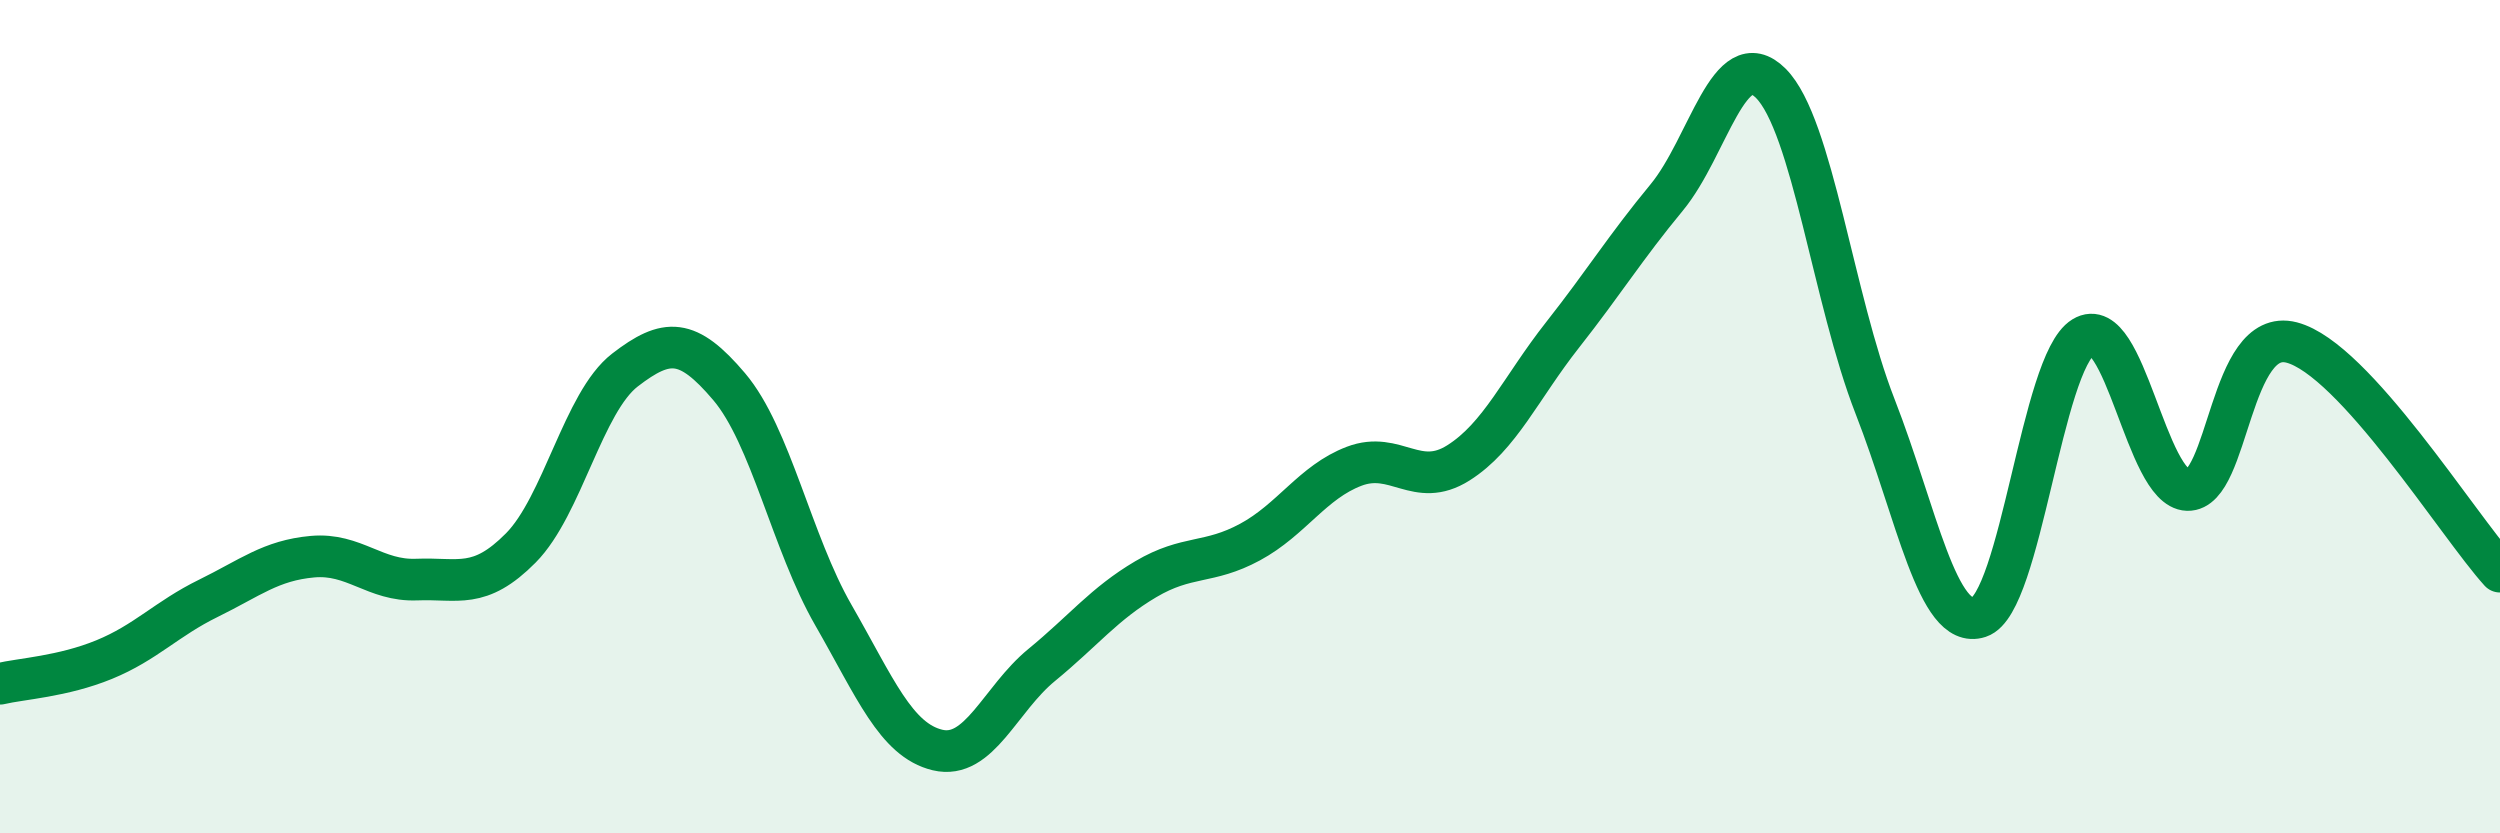
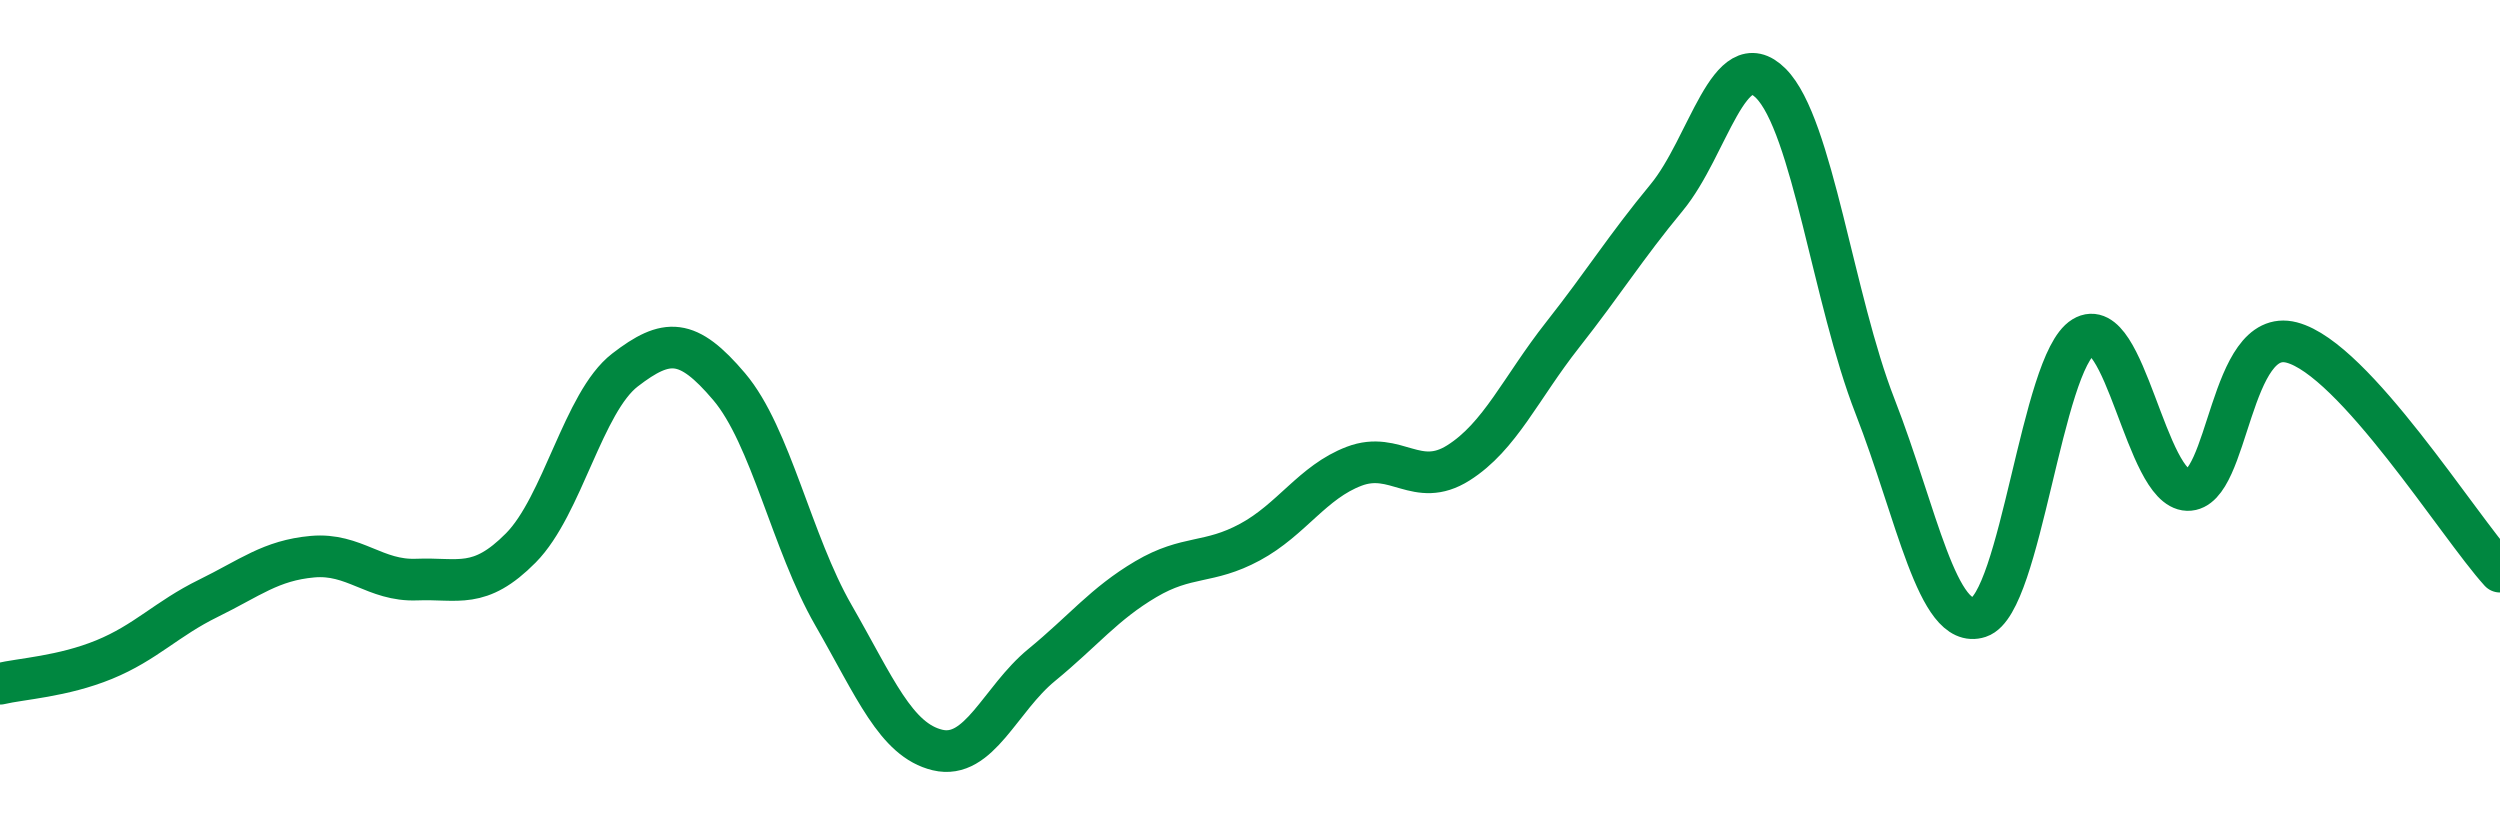
<svg xmlns="http://www.w3.org/2000/svg" width="60" height="20" viewBox="0 0 60 20">
-   <path d="M 0,16.41 C 0.5,16.29 1.5,16.24 2.5,15.83 C 3.5,15.42 4,14.85 5,14.36 C 6,13.87 6.5,13.45 7.5,13.36 C 8.5,13.27 9,13.95 10,13.91 C 11,13.87 11.5,14.16 12.5,13.15 C 13.5,12.14 14,9.65 15,8.88 C 16,8.11 16.5,8.1 17.5,9.28 C 18.5,10.46 19,13.02 20,14.76 C 21,16.5 21.5,17.76 22.5,18 C 23.5,18.24 24,16.78 25,15.96 C 26,15.14 26.5,14.49 27.5,13.9 C 28.5,13.31 29,13.55 30,13.01 C 31,12.47 31.5,11.57 32.5,11.19 C 33.5,10.81 34,11.74 35,11.11 C 36,10.48 36.5,9.31 37.5,8.04 C 38.5,6.77 39,5.95 40,4.74 C 41,3.53 41.5,1 42.5,2 C 43.5,3 44,7.19 45,9.75 C 46,12.31 46.5,15.14 47.5,14.81 C 48.5,14.48 49,8.7 50,8.09 C 51,7.48 51.5,11.73 52.5,11.76 C 53.5,11.79 53.5,7.83 55,8.22 C 56.5,8.61 59,12.62 60,13.72L60 20L0 20Z" fill="#008740" opacity="0.1" stroke-linecap="round" stroke-linejoin="round" />
  <path d="M 0,16.41 C 0.5,16.29 1.5,16.24 2.5,15.83 C 3.5,15.42 4,14.85 5,14.36 C 6,13.87 6.5,13.45 7.5,13.36 C 8.5,13.27 9,13.95 10,13.91 C 11,13.87 11.5,14.16 12.5,13.15 C 13.5,12.14 14,9.65 15,8.88 C 16,8.11 16.5,8.1 17.5,9.28 C 18.5,10.46 19,13.02 20,14.76 C 21,16.5 21.5,17.76 22.5,18 C 23.5,18.24 24,16.78 25,15.96 C 26,15.14 26.5,14.49 27.5,13.9 C 28.5,13.31 29,13.55 30,13.01 C 31,12.47 31.5,11.57 32.5,11.19 C 33.5,10.81 34,11.74 35,11.11 C 36,10.48 36.5,9.31 37.5,8.04 C 38.5,6.77 39,5.95 40,4.74 C 41,3.53 41.5,1 42.5,2 C 43.5,3 44,7.19 45,9.75 C 46,12.31 46.5,15.14 47.5,14.81 C 48.5,14.48 49,8.7 50,8.09 C 51,7.48 51.5,11.73 52.5,11.76 C 53.5,11.79 53.5,7.83 55,8.22 C 56.5,8.61 59,12.62 60,13.72" stroke="#008740" stroke-width="1" fill="none" stroke-linecap="round" stroke-linejoin="round" />
</svg>